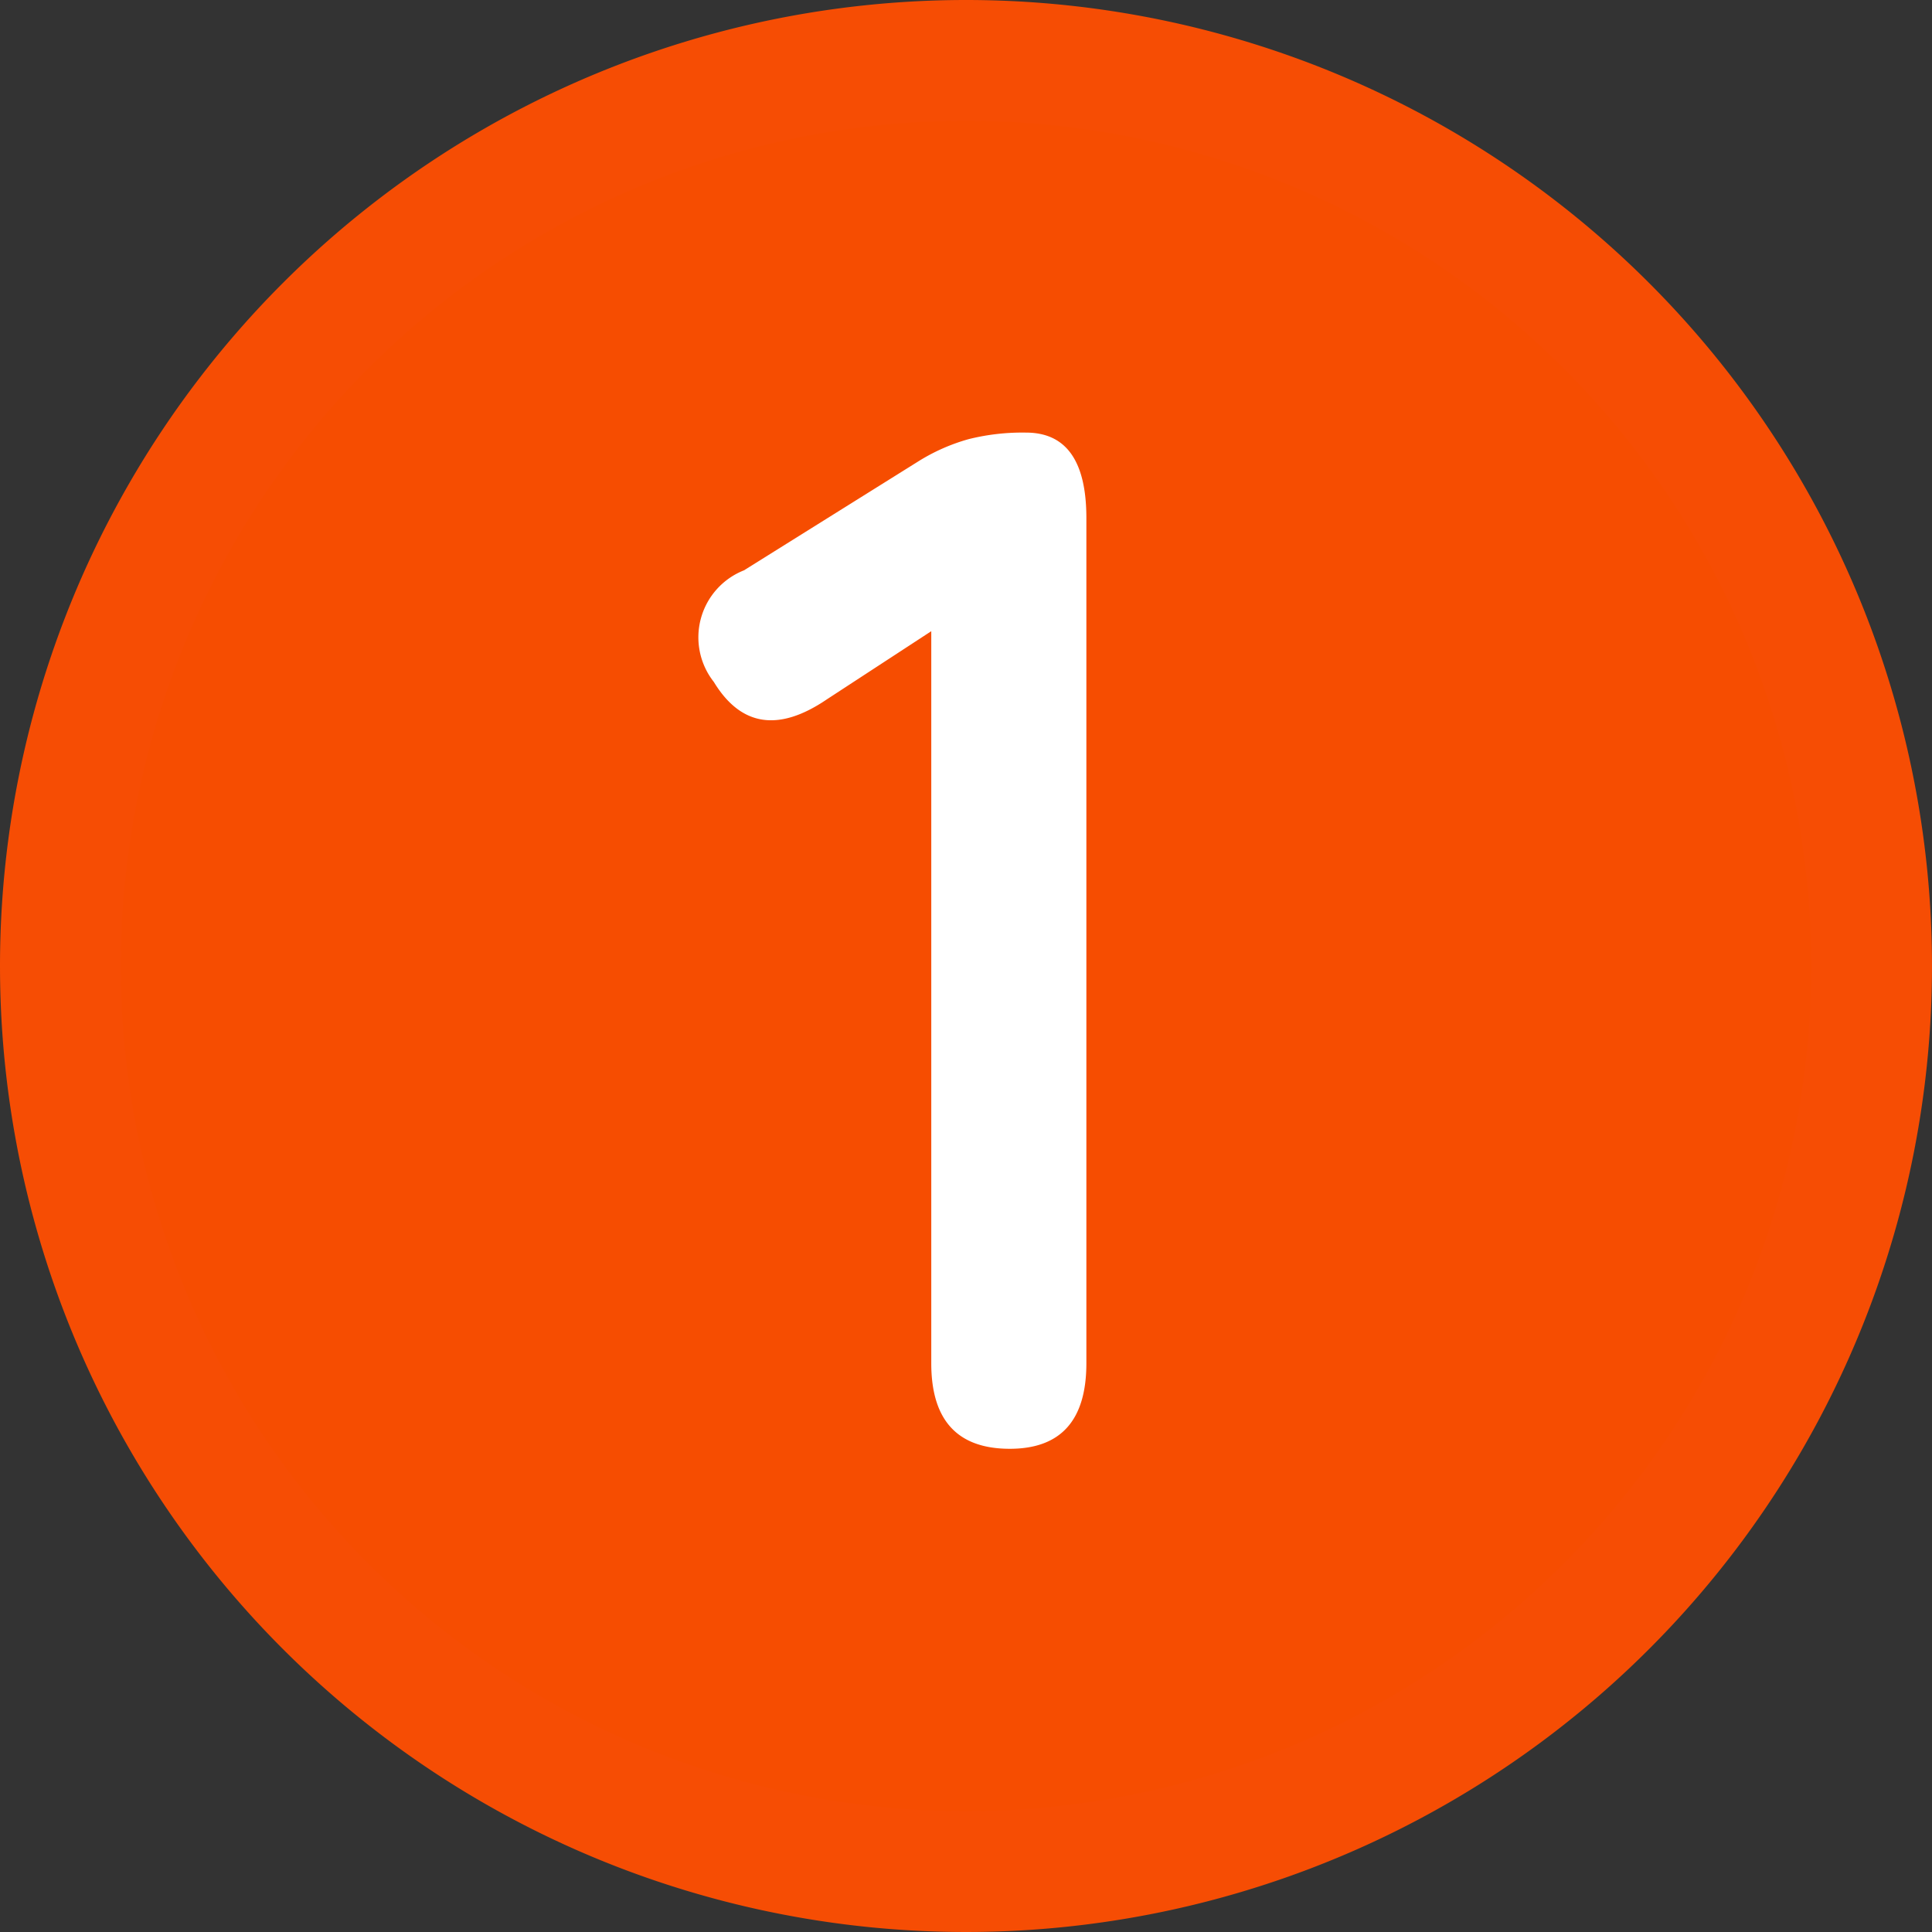
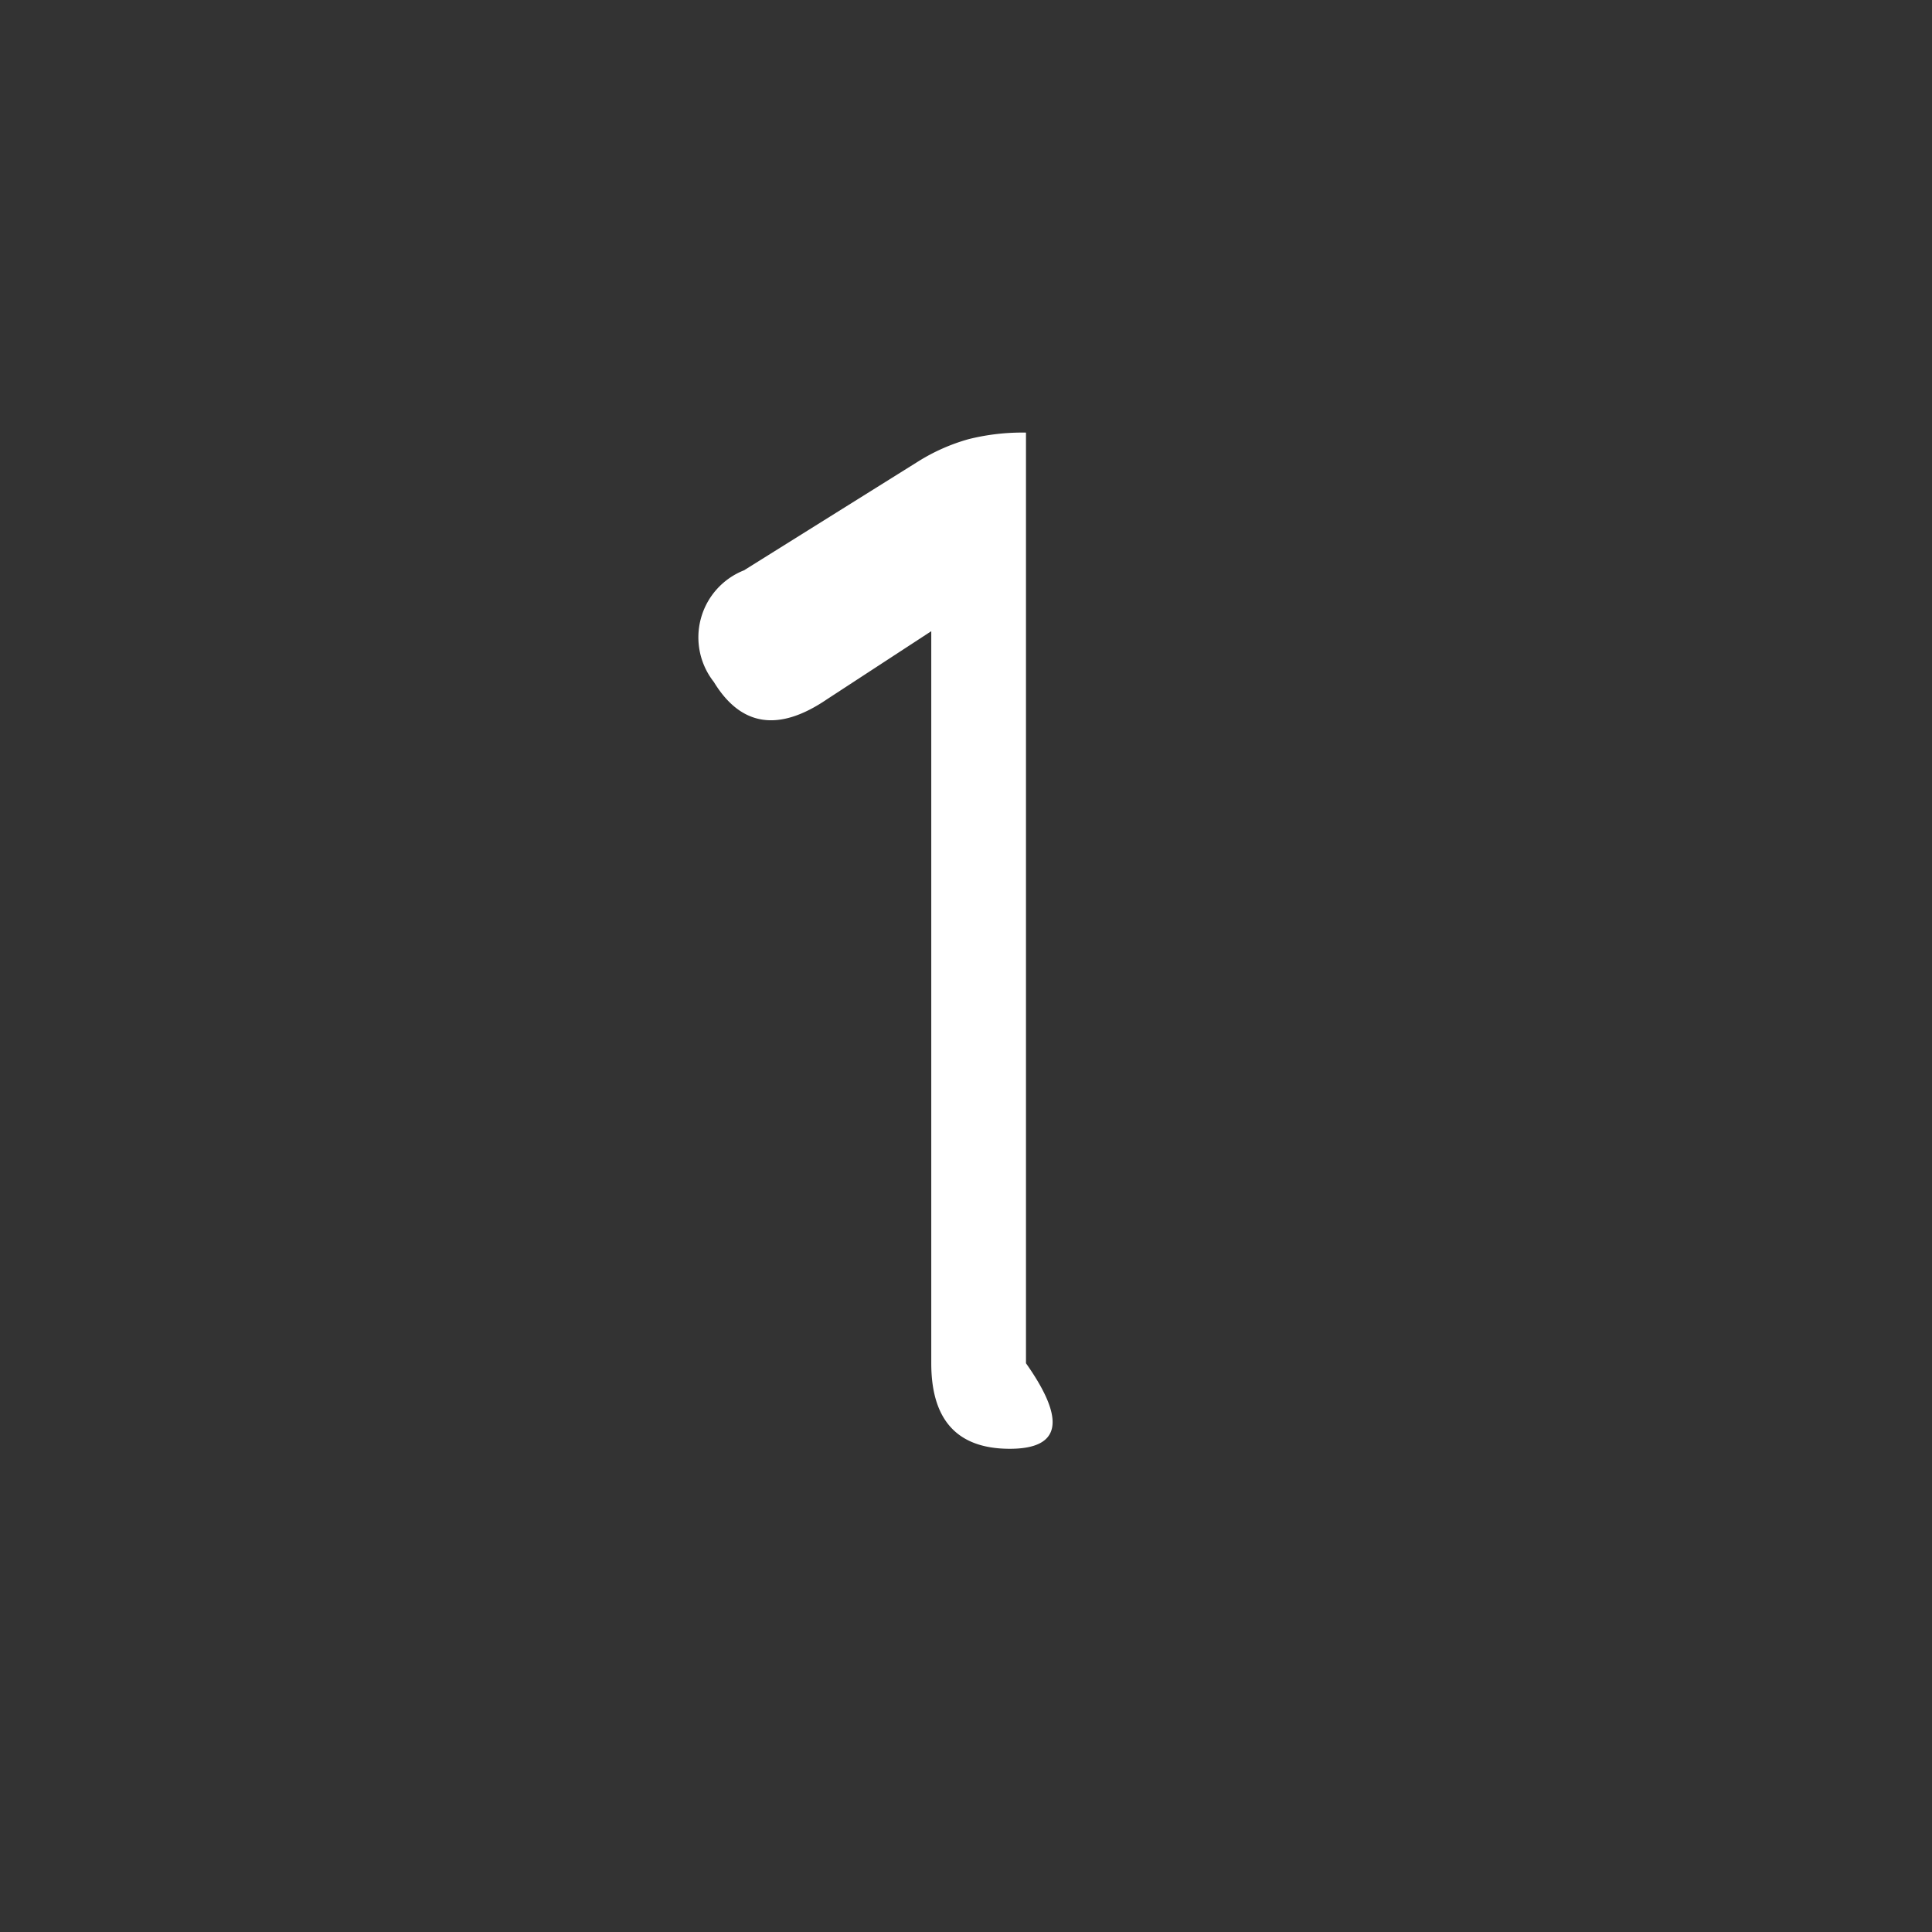
<svg xmlns="http://www.w3.org/2000/svg" width="31.986" height="31.986" viewBox="0 0 31.986 31.986">
  <rect x="0" y="0" width="31.986" height="31.986" fill="#333333" stroke="none" />
  <g id="maru_1" transform="translate(1 -4.014)">
-     <path id="パス_79631" data-name="パス 79631" d="M14.993,0A14.993,14.993,0,1,1,0,14.993,14.993,14.993,0,0,1,14.993,0Z" transform="translate(0 5.014)" fill="#f64d01" stroke="#f64d04" stroke-width="2" />
-     <path id="パス_79855" data-name="パス 79855" d="M.732,0q-1.3,0-1.3-1.416v-12.12l-1.728,1.128q-1.2.816-1.872-.288a1.193,1.193,0,0,1,.5-1.848l2.88-1.8a3.185,3.185,0,0,1,.84-.372A3.671,3.671,0,0,1,1-16.824Q2-16.824,2-15.408V-1.416Q2,0,.732,0Z" transform="translate(14.986 28)" fill="#fff" />
+     <path id="パス_79855" data-name="パス 79855" d="M.732,0q-1.3,0-1.3-1.416v-12.12l-1.728,1.128q-1.2.816-1.872-.288a1.193,1.193,0,0,1,.5-1.848l2.88-1.8a3.185,3.185,0,0,1,.84-.372A3.671,3.671,0,0,1,1-16.824V-1.416Q2,0,.732,0Z" transform="translate(14.986 28)" fill="#fff" />
  </g>
</svg>